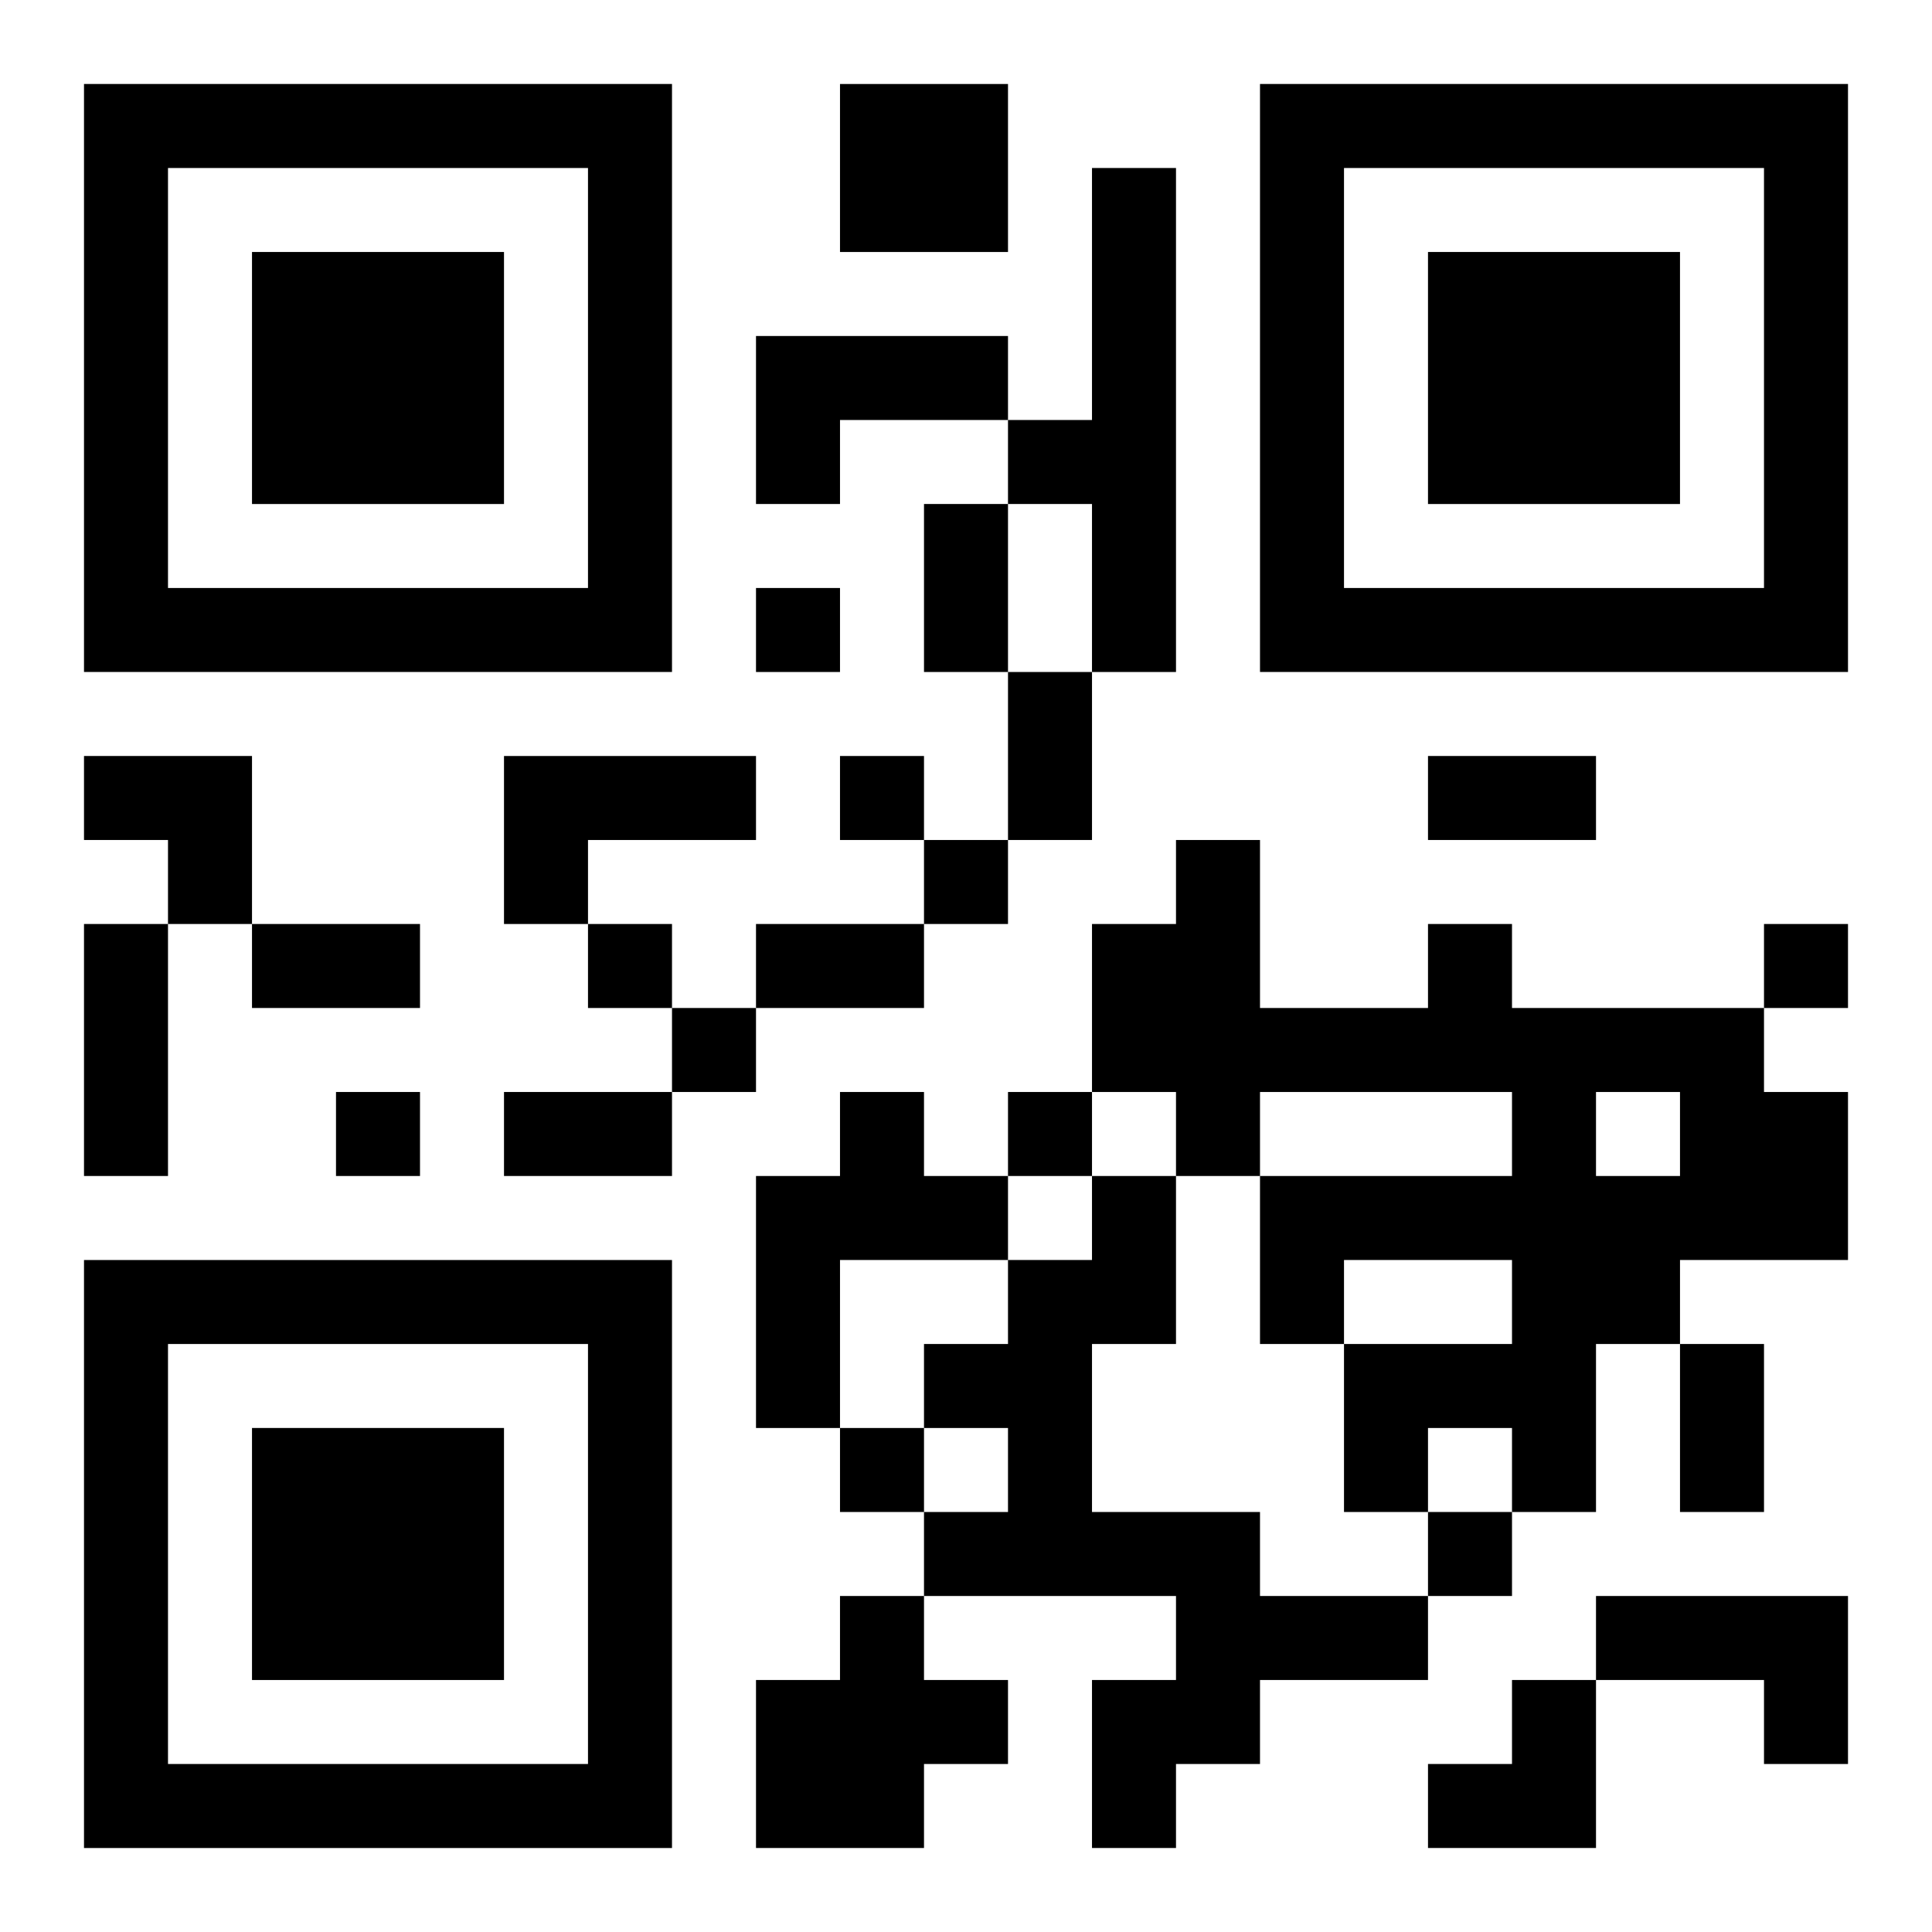
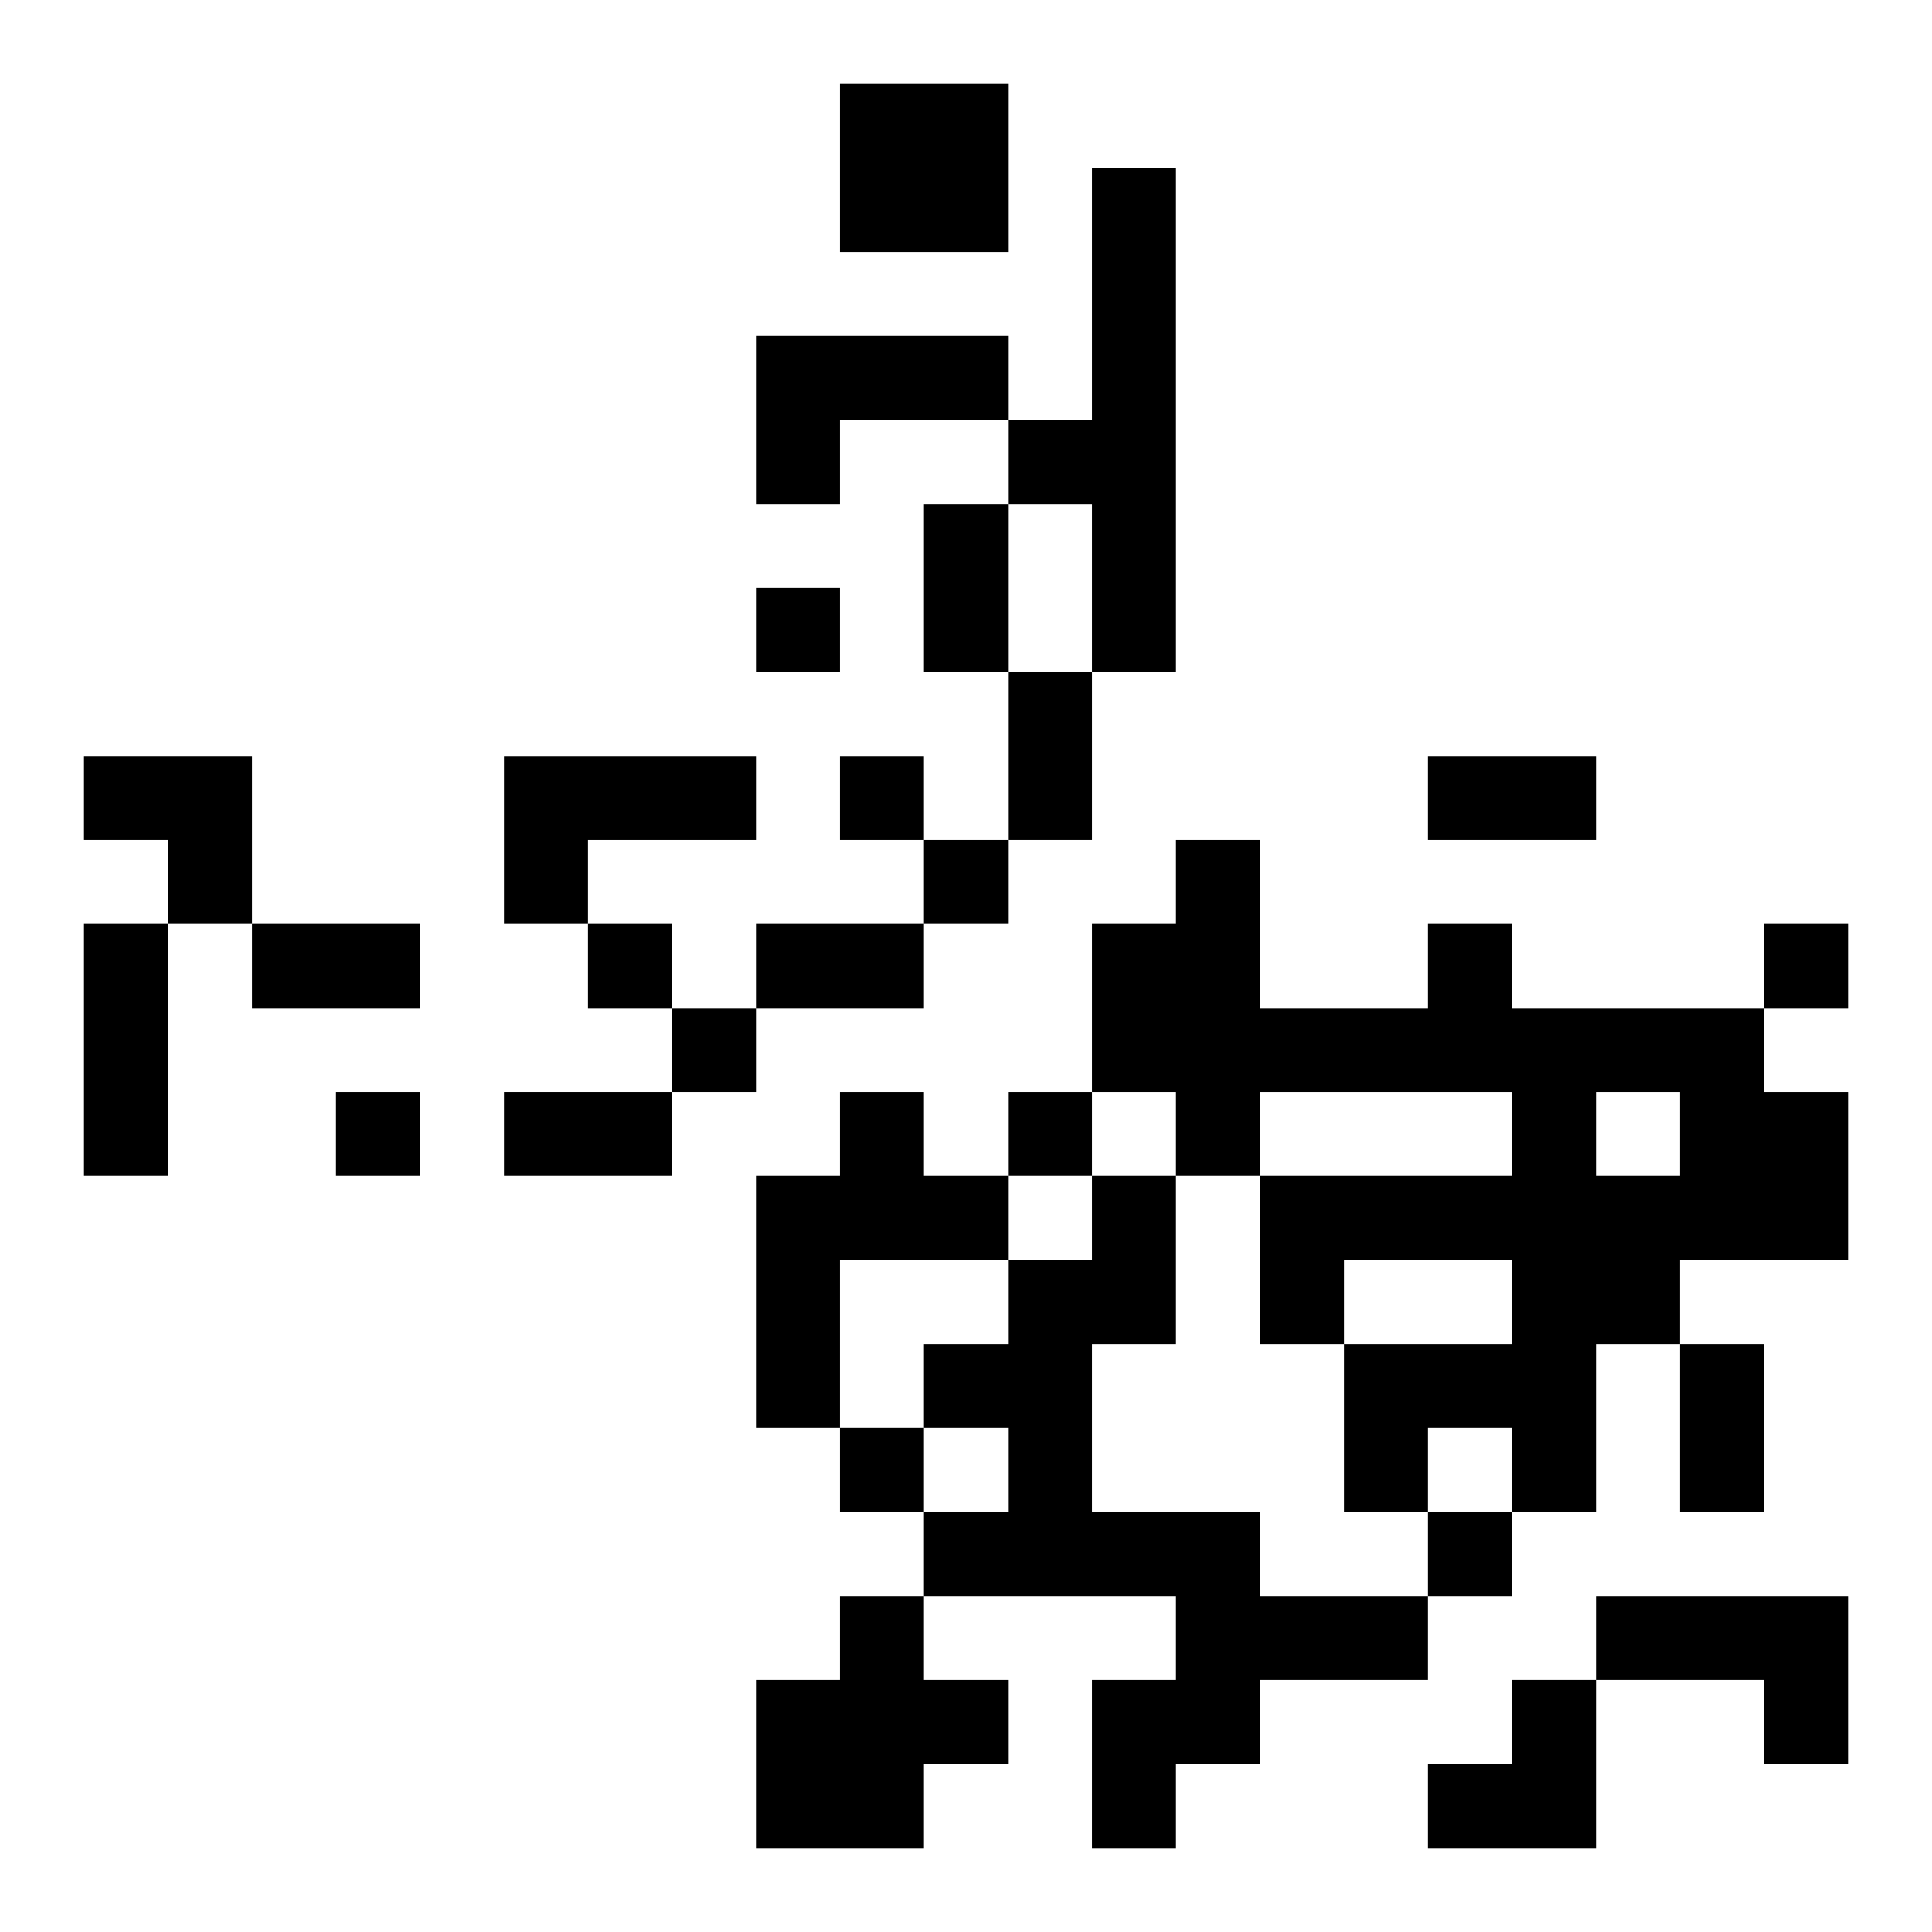
<svg xmlns="http://www.w3.org/2000/svg" xmlns:xlink="http://www.w3.org/1999/xlink" width="250" height="250" baseProfile="full" version="1.1" viewBox="-1 -1 23 23">
  <symbol id="a">
-     <path d="m0 7v7h7v-7h-7zm1 1h5v5h-5v-5zm1 1v3h3v-3h-3z" />
-   </symbol>
+     </symbol>
  <use y="-7" xlink:href="#a" />
  <use y="7" xlink:href="#a" />
  <use x="14" y="-7" xlink:href="#a" />
  <path d="m9 0h2v2h-2v-2m3 1h1v6h-1v-2h-1v-1h1v-3m-4 2h3v1h-2v1h-1v-2m-3 5h3v1h-2v1h-1v-2m11 2h1v1h3v1h1v2h-2v1h-1v2h-1v-1h-1v1h-1v-2h2v-1h-2v1h-1v-2h3v-1h-3v1h-1v-1h-1v-2h1v-1h1v2h2v-1m2 2v1h1v-1h-1m-9 0h1v1h1v1h-2v2h-1v-3h1v-1m3 1h1v2h-1v2h2v1h2v1h-2v1h-1v1h-1v-2h1v-1h-3v-1h1v-1h-1v-1h1v-1h1v-1m-3 5h1v1h1v1h-1v1h-2v-2h1v-1m9 0h3v2h-1v-1h-2v-1m-10-12v1h1v-1h-1m1 2v1h1v-1h-1m1 1v1h1v-1h-1m-4 1v1h1v-1h-1m14 0v1h1v-1h-1m-13 1v1h1v-1h-1m-4 1v1h1v-1h-1m8 0v1h1v-1h-1m-2 4v1h1v-1h-1m7 1v1h1v-1h-1m-6-12h1v2h-1v-2m1 2h1v2h-1v-2m5 1h2v1h-2v-1m-16 2h1v3h-1v-3m2 0h2v1h-2v-1m6 0h2v1h-2v-1m-3 2h2v1h-2v-1m14 3h1v2h-1v-2m-19-7h2v2h-1v-1h-1zm16 11m1 0h1v2h-2v-1h1z" />
</svg>